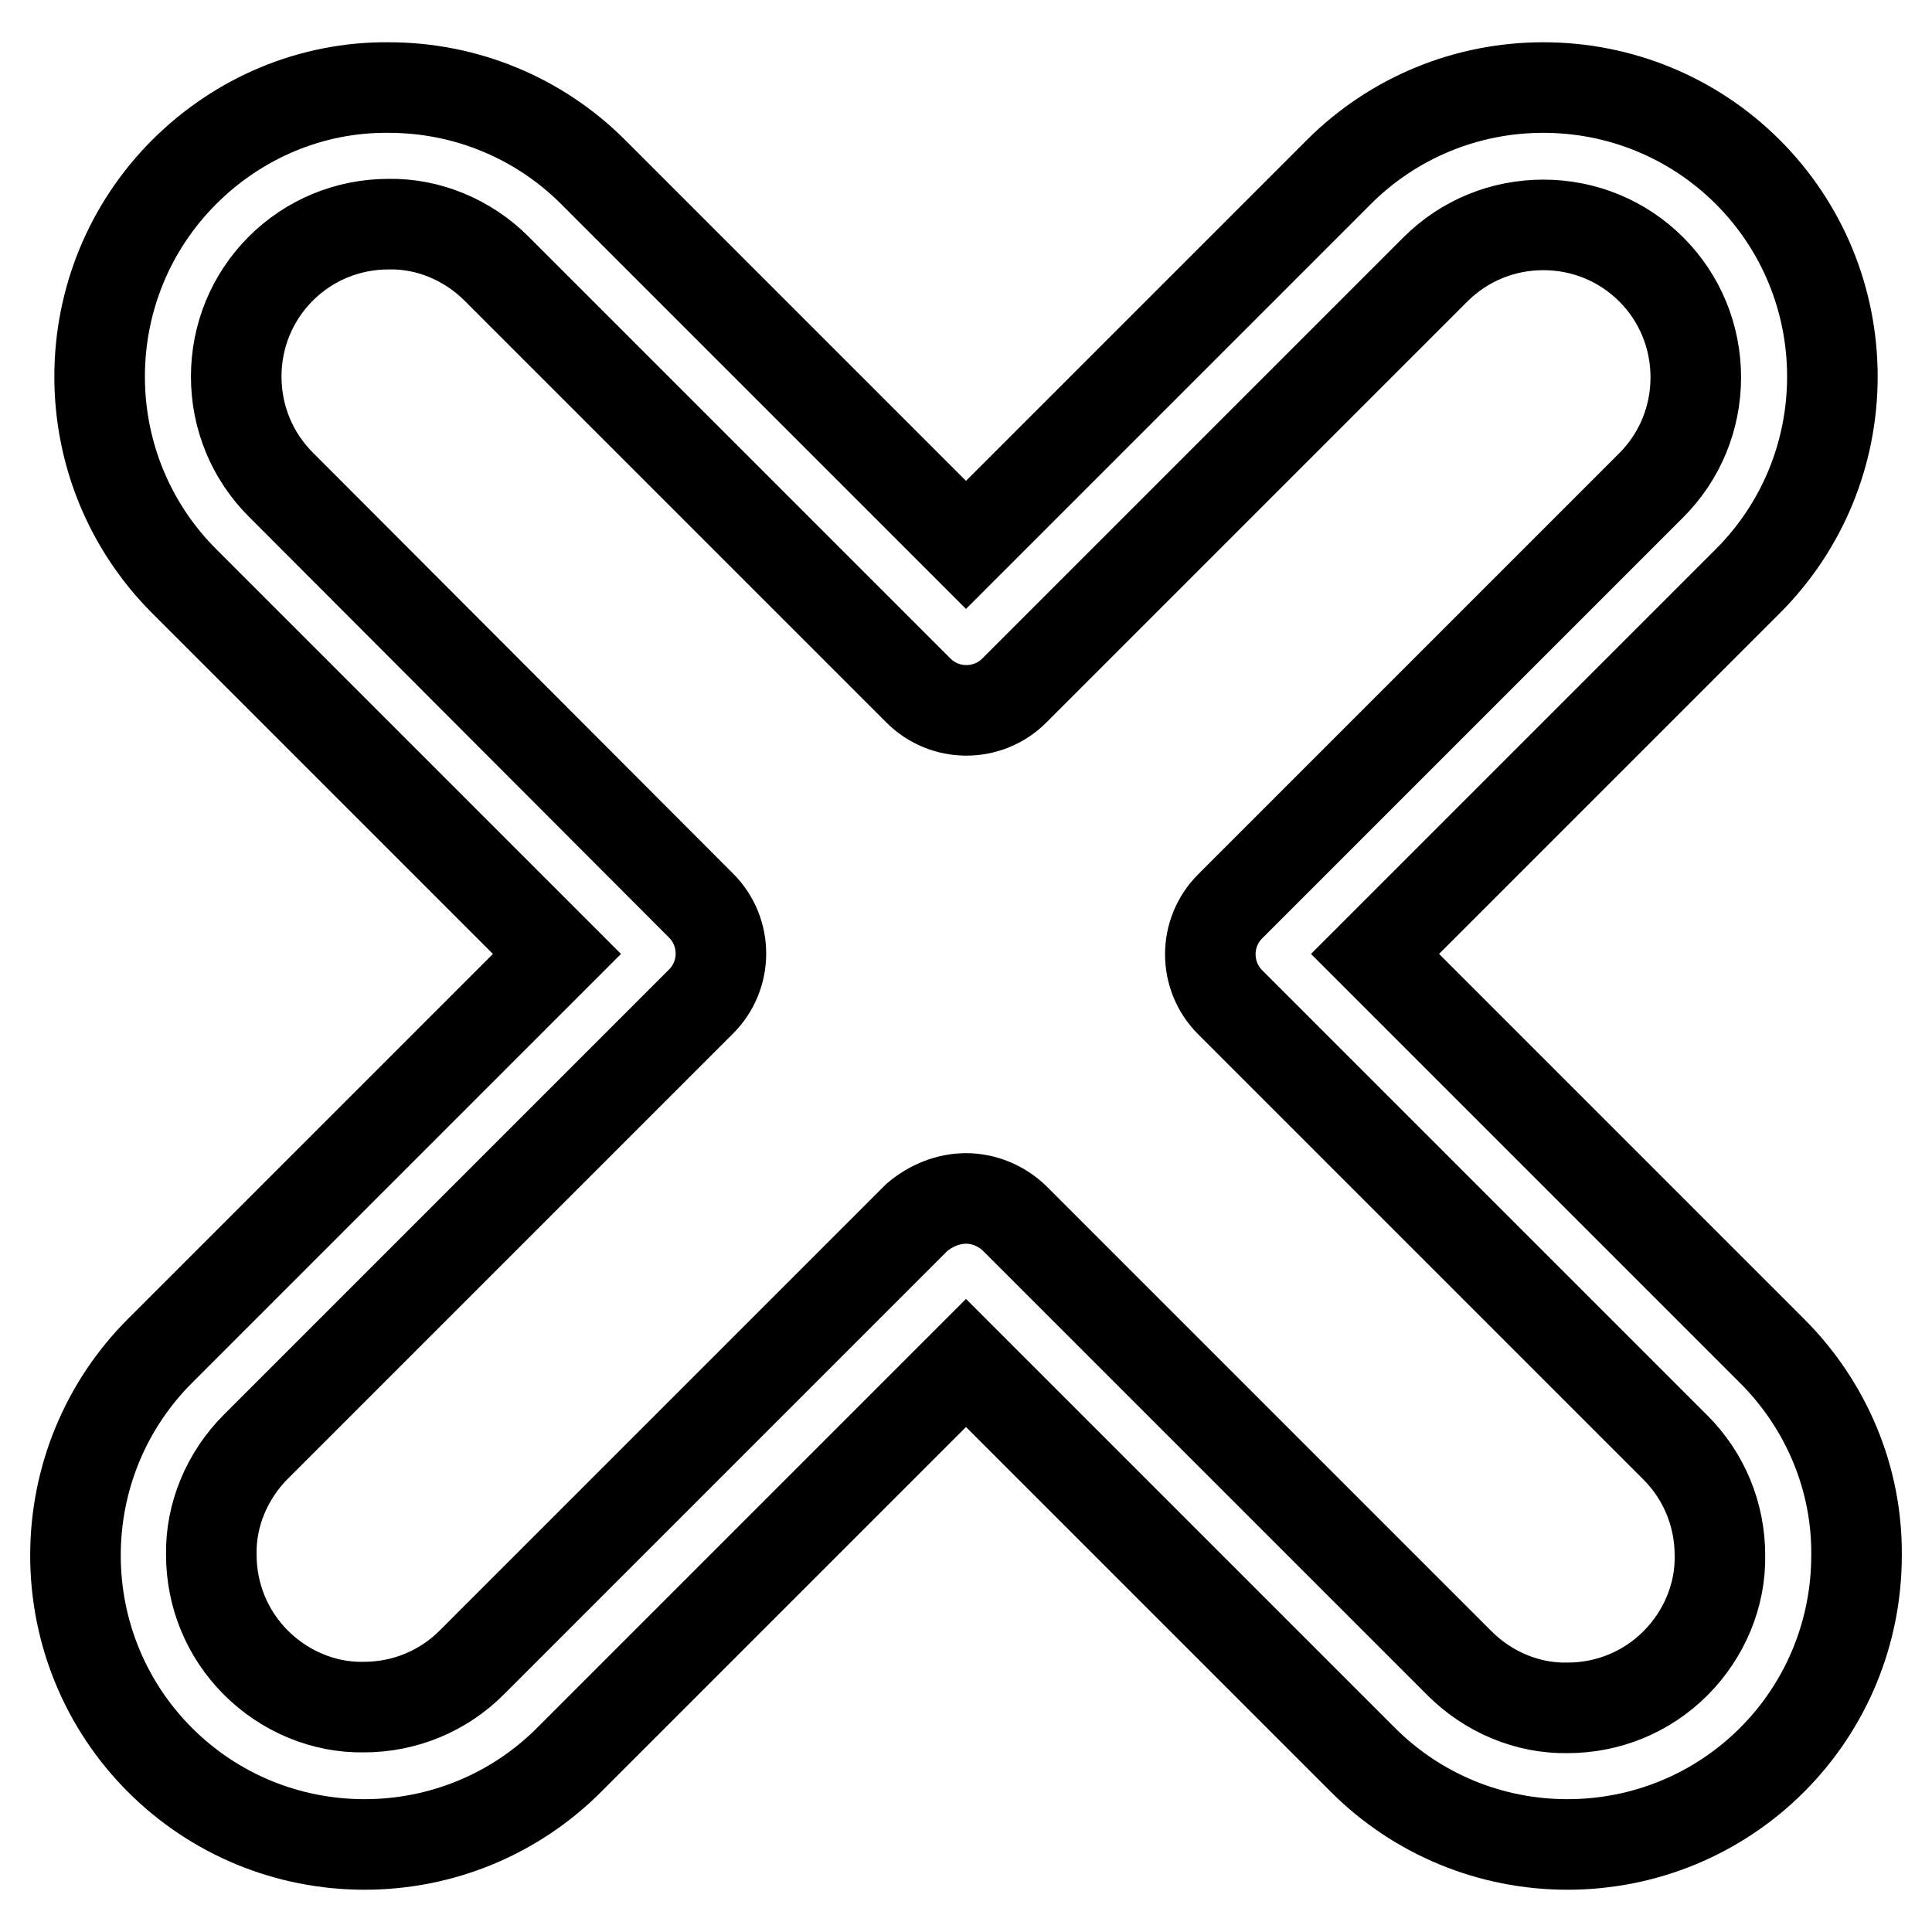
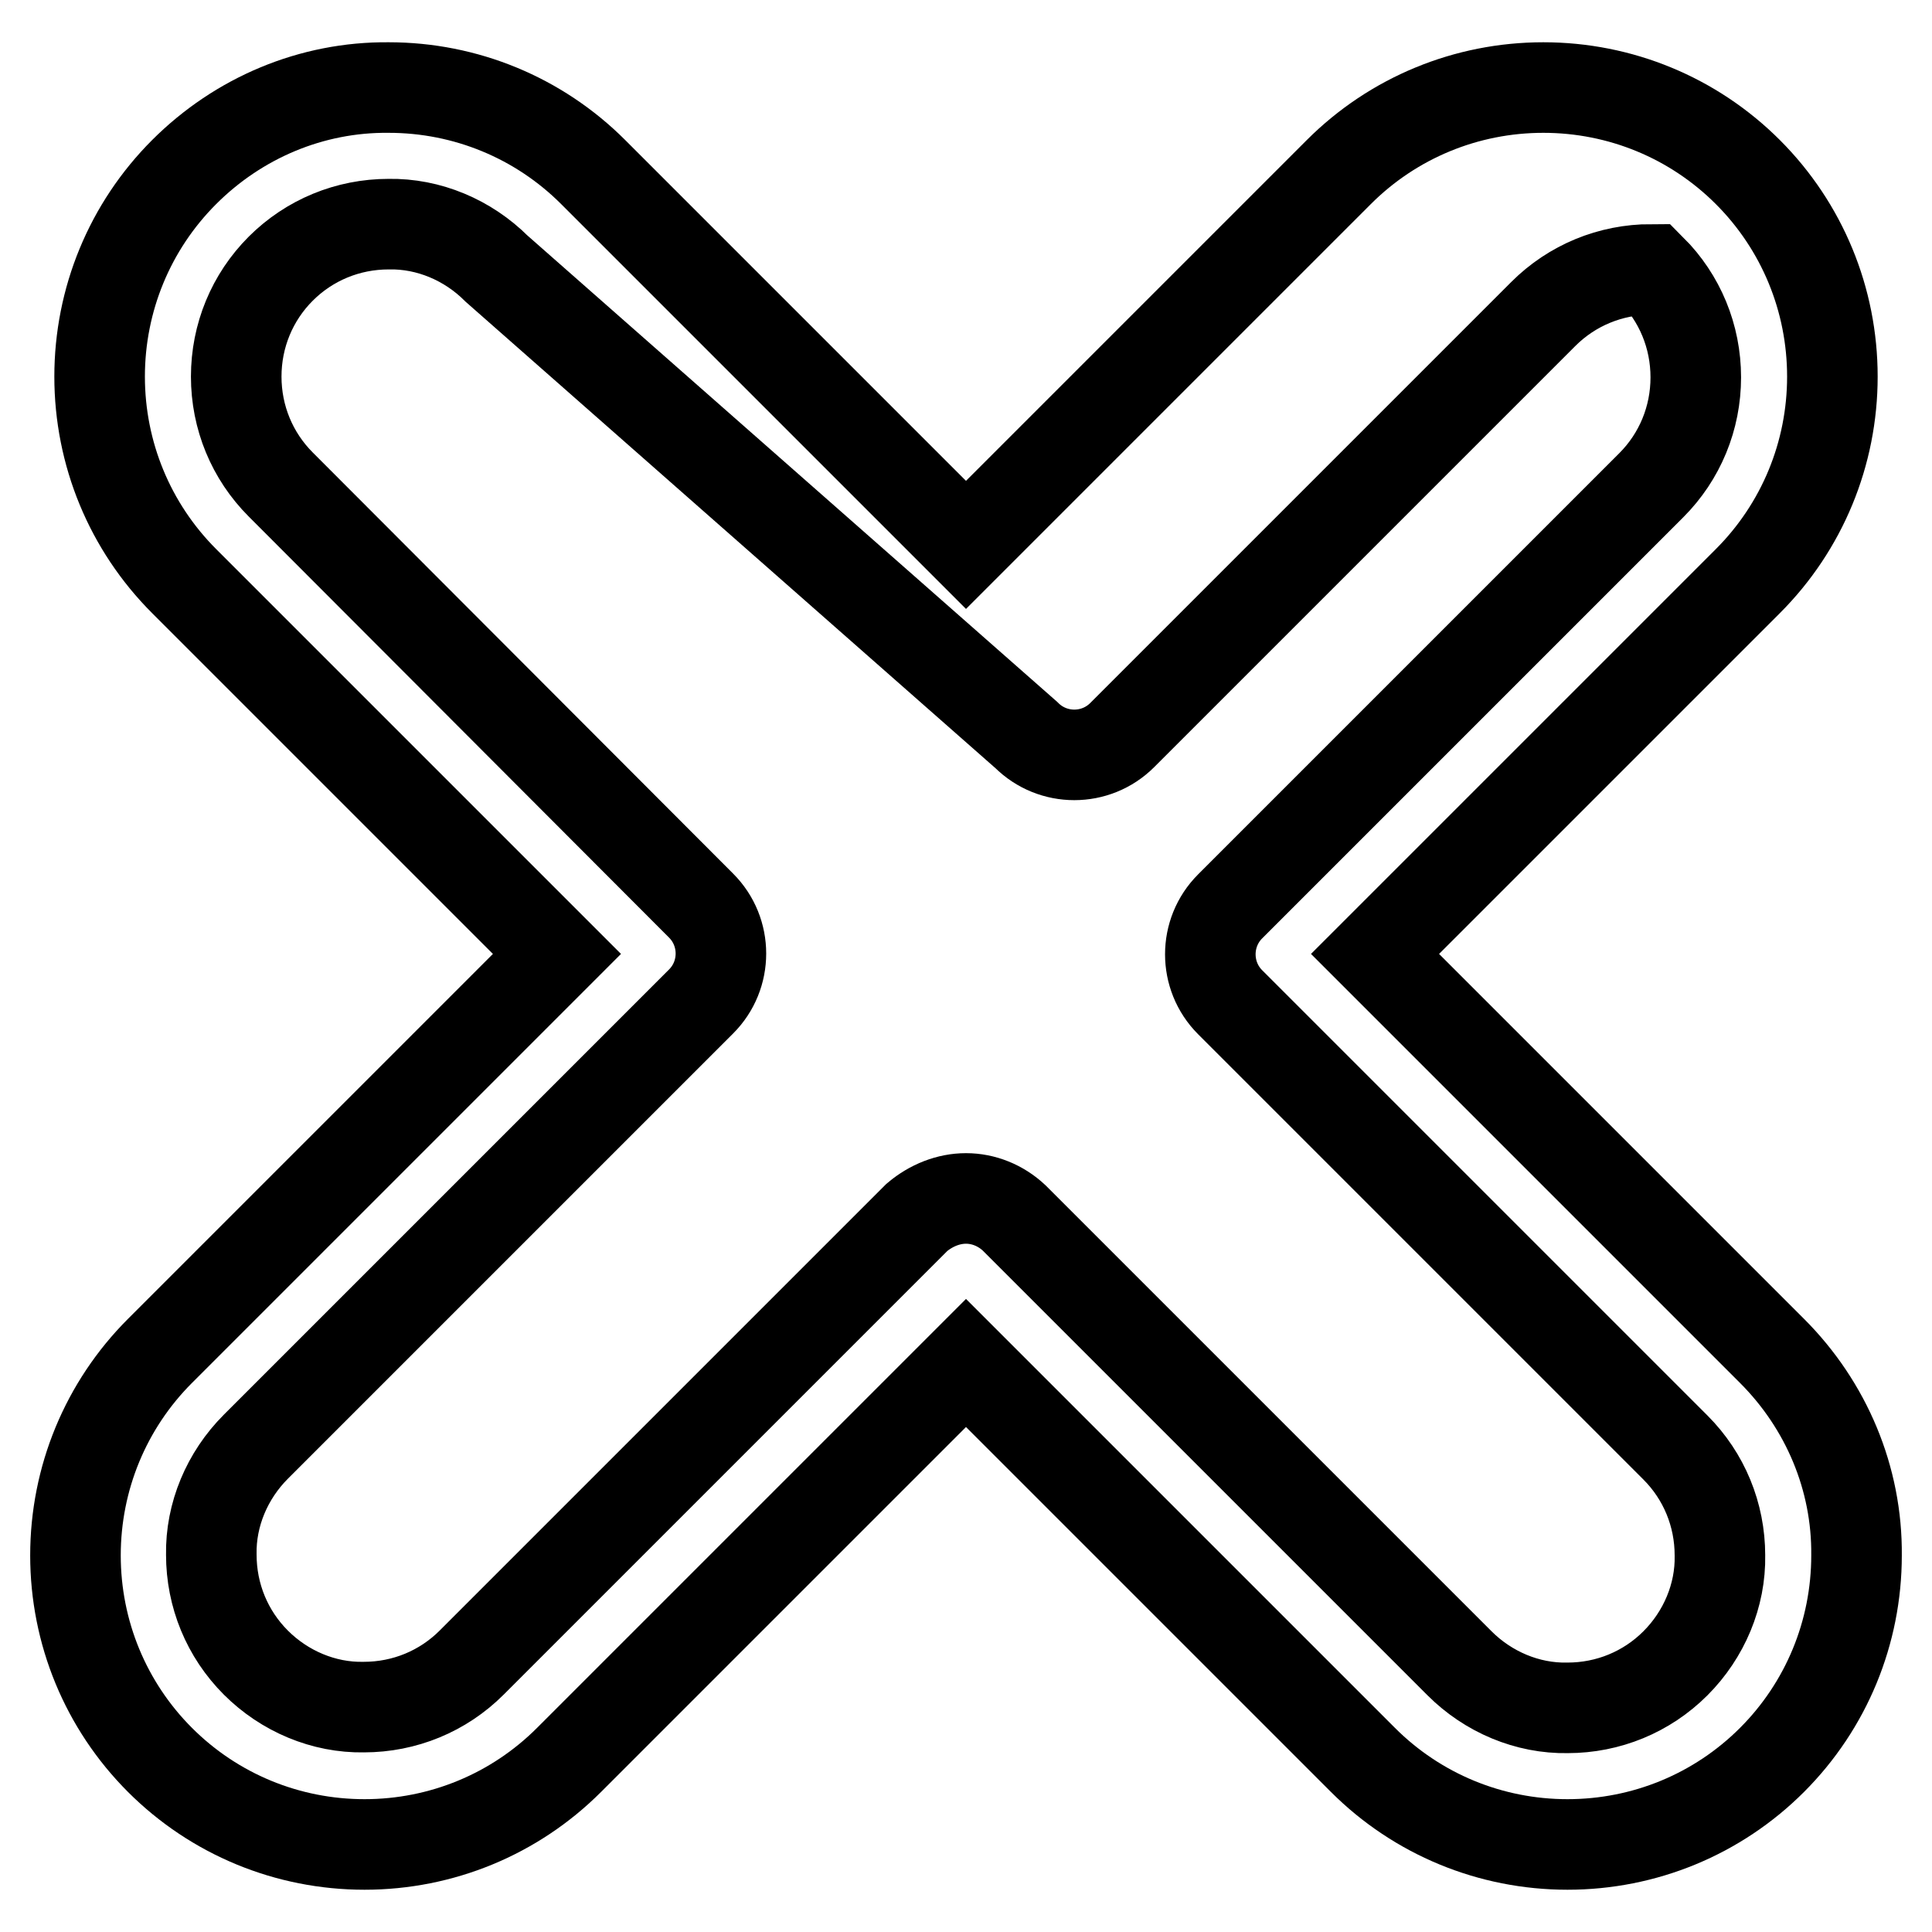
<svg xmlns="http://www.w3.org/2000/svg" version="1.1" x="0px" y="0px" viewBox="0 0 256 256" enable-background="new 0 0 256 256" xml:space="preserve">
  <g>
-     <path stroke-width="12" fill-opacity="0" stroke="#000000" d="M207.7,244.4c-10.2,0-19.9-4-27.1-11.2L128,180.6l-52.6,52.6c-7.2,7.2-16.9,11.2-27.1,11.2 c-10.2,0-19.9-4-27.1-11.2C14,226,10,216.3,10,206.1c0-10.2,4-19.9,11.2-27.1l52.6-52.6L24.4,77c-7.2-7.2-11.2-16.9-11.2-27.1 s4-19.9,11.2-27.1c7.2-7.2,16.9-11.3,27.1-11.2c10.2,0,19.9,4,27.1,11.2L128,72.2l49.4-49.4c7.2-7.2,16.9-11.2,27.1-11.2 s19.9,4,27.1,11.2c7.2,7.2,11.2,16.9,11.2,27.1c0,10.2-4,19.9-11.2,27.1l-49.4,49.4l52.6,52.6c7.2,7.2,11.3,16.9,11.2,27.1 c0,10.2-4,19.9-11.2,27.1C227.6,240.4,217.9,244.4,207.7,244.4L207.7,244.4z M128,158.8c2.3,0,4.6,0.9,6.4,2.6l59,59 c3.8,3.8,9,6,14.3,5.9c5.4,0,10.5-2.1,14.3-5.9c3.8-3.8,6-9,5.9-14.3c0-5.4-2.1-10.5-5.9-14.3l-59-59c-3.5-3.5-3.5-9.2,0-12.7 l55.8-55.8c3.8-3.8,5.9-8.9,5.9-14.3s-2.1-10.5-5.9-14.3c-3.8-3.8-8.9-5.9-14.3-5.9c-5.4,0-10.5,2.1-14.3,5.9l-55.8,55.8 c-3.5,3.5-9.2,3.5-12.7,0L65.8,35.6c-3.8-3.8-9-6-14.3-5.9c-5.4,0-10.5,2.1-14.3,5.9c-3.8,3.8-5.9,8.9-5.9,14.3s2.1,10.5,5.9,14.3 L92.9,120c3.5,3.5,3.5,9.2,0,12.7l-59,59c-3.8,3.8-6,9-5.9,14.3c0,5.4,2.1,10.5,5.9,14.3c3.8,3.8,9,6,14.3,5.9 c5.4,0,10.5-2.1,14.3-5.9l59-59C123.4,159.7,125.7,158.8,128,158.8z" />
+     <path stroke-width="12" fill-opacity="0" stroke="#000000" d="M207.7,244.4c-10.2,0-19.9-4-27.1-11.2L128,180.6l-52.6,52.6c-7.2,7.2-16.9,11.2-27.1,11.2 c-10.2,0-19.9-4-27.1-11.2C14,226,10,216.3,10,206.1c0-10.2,4-19.9,11.2-27.1l52.6-52.6L24.4,77c-7.2-7.2-11.2-16.9-11.2-27.1 s4-19.9,11.2-27.1c7.2-7.2,16.9-11.3,27.1-11.2c10.2,0,19.9,4,27.1,11.2L128,72.2l49.4-49.4c7.2-7.2,16.9-11.2,27.1-11.2 s19.9,4,27.1,11.2c7.2,7.2,11.2,16.9,11.2,27.1c0,10.2-4,19.9-11.2,27.1l-49.4,49.4l52.6,52.6c7.2,7.2,11.3,16.9,11.2,27.1 c0,10.2-4,19.9-11.2,27.1C227.6,240.4,217.9,244.4,207.7,244.4L207.7,244.4z M128,158.8c2.3,0,4.6,0.9,6.4,2.6l59,59 c3.8,3.8,9,6,14.3,5.9c5.4,0,10.5-2.1,14.3-5.9c3.8-3.8,6-9,5.9-14.3c0-5.4-2.1-10.5-5.9-14.3l-59-59c-3.5-3.5-3.5-9.2,0-12.7 l55.8-55.8c3.8-3.8,5.9-8.9,5.9-14.3s-2.1-10.5-5.9-14.3c-5.4,0-10.5,2.1-14.3,5.9l-55.8,55.8 c-3.5,3.5-9.2,3.5-12.7,0L65.8,35.6c-3.8-3.8-9-6-14.3-5.9c-5.4,0-10.5,2.1-14.3,5.9c-3.8,3.8-5.9,8.9-5.9,14.3s2.1,10.5,5.9,14.3 L92.9,120c3.5,3.5,3.5,9.2,0,12.7l-59,59c-3.8,3.8-6,9-5.9,14.3c0,5.4,2.1,10.5,5.9,14.3c3.8,3.8,9,6,14.3,5.9 c5.4,0,10.5-2.1,14.3-5.9l59-59C123.4,159.7,125.7,158.8,128,158.8z" />
  </g>
</svg>